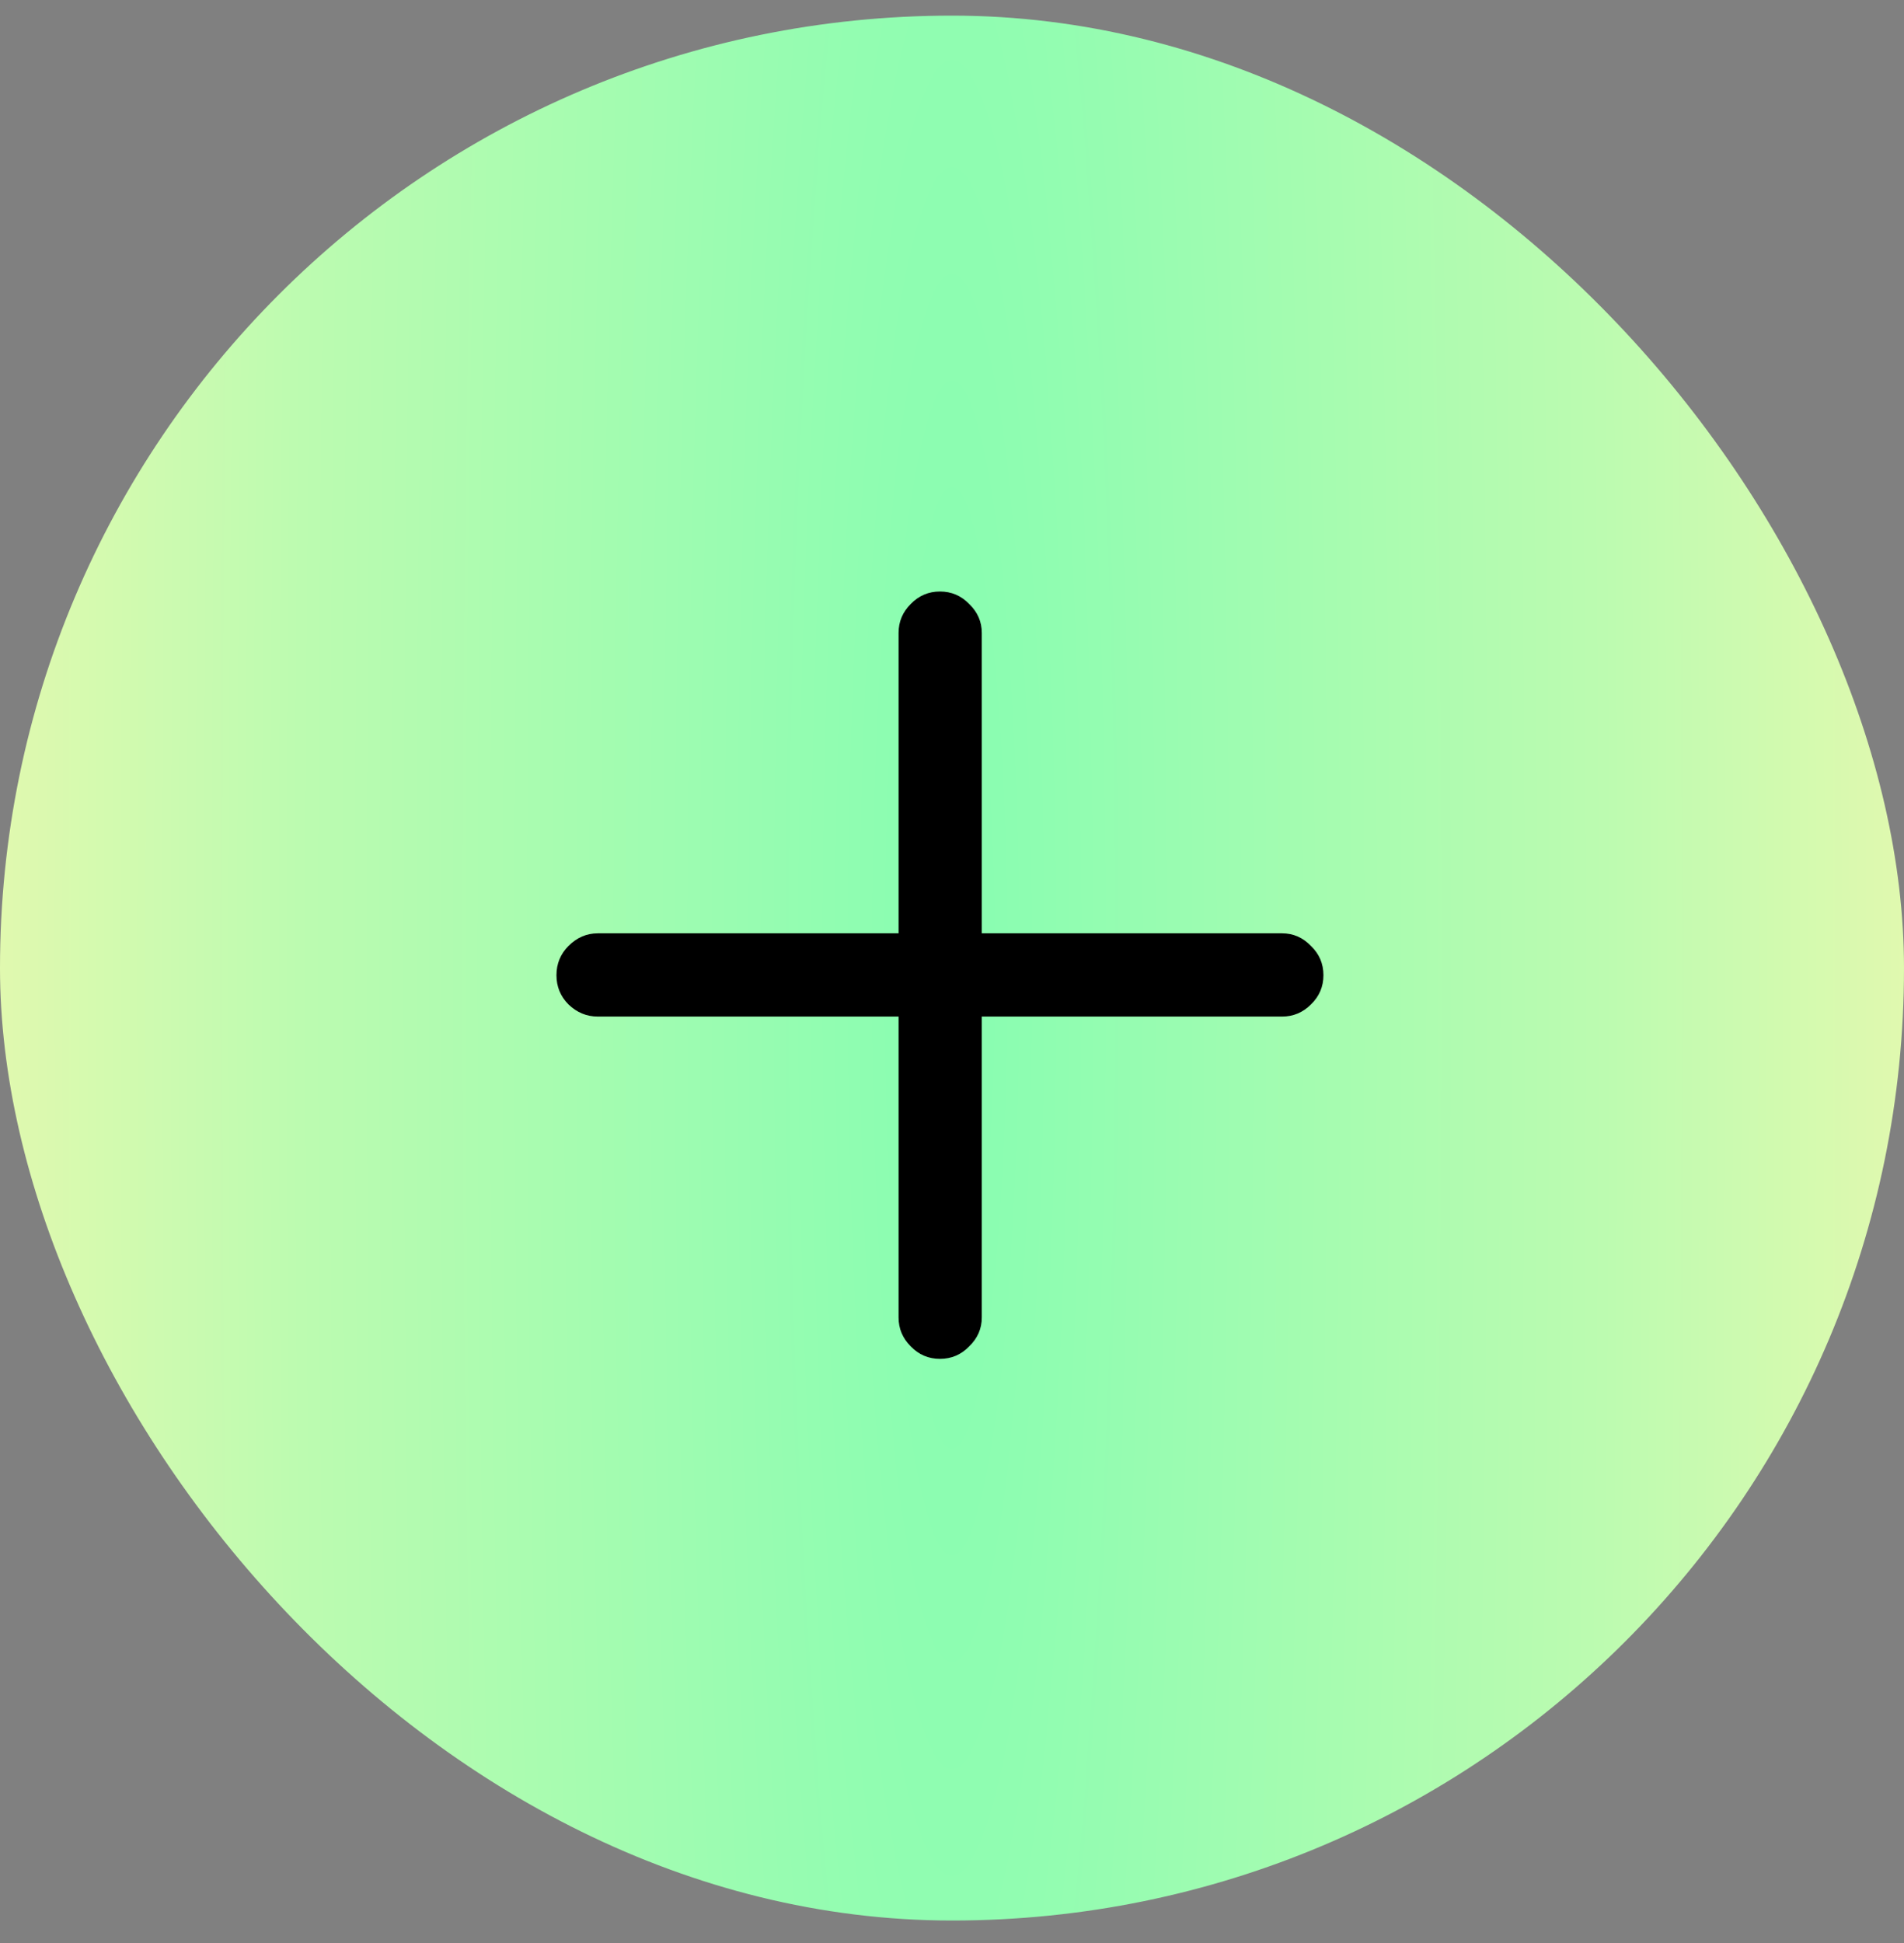
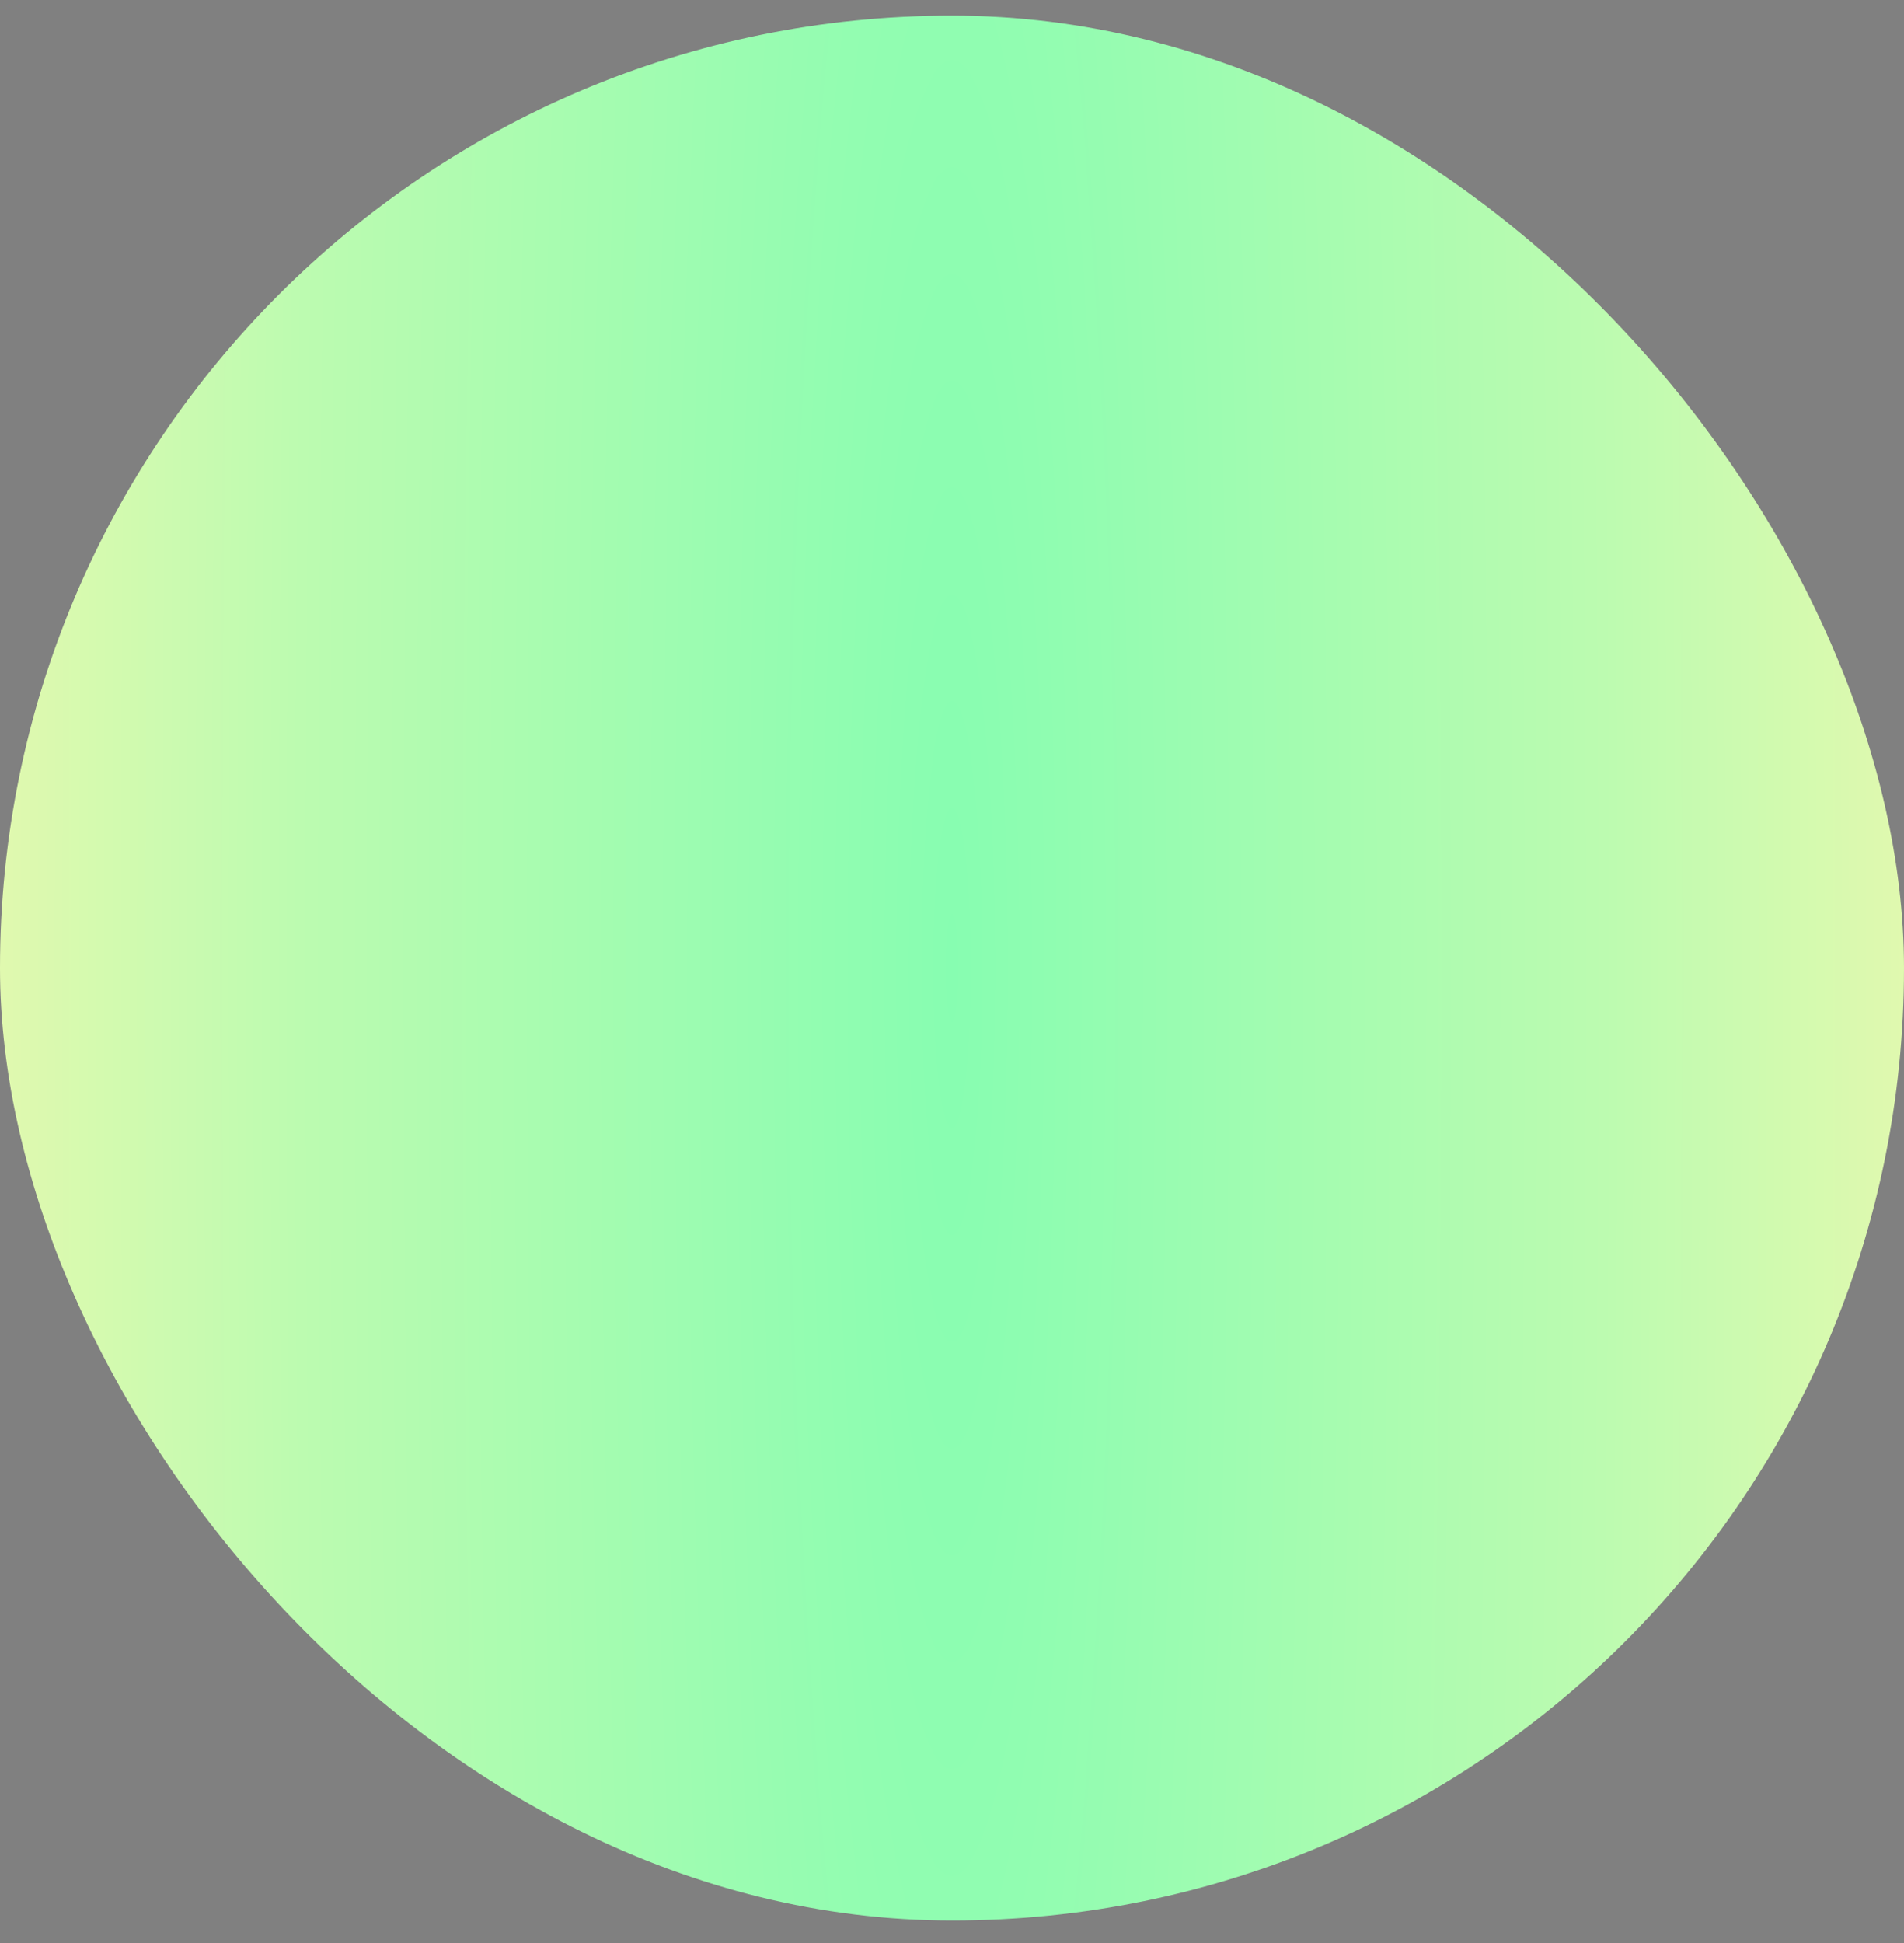
<svg xmlns="http://www.w3.org/2000/svg" width="50" height="51" viewBox="0 0 50 51" fill="none">
  <rect x="0" y="0" width="50" height="51" fill="#808080" stroke="none" />
  <rect y="0.41" width="50" height="50" rx="25" fill="url(#paint0_radial_399_2740)" />
-   <path d="M14.613 25.597C14.613 25.296 14.719 25.039 14.93 24.828C15.15 24.608 15.406 24.498 15.699 24.498H23.597V16.612C23.597 16.319 23.703 16.067 23.915 15.855C24.126 15.636 24.383 15.526 24.684 15.526C24.985 15.526 25.241 15.636 25.453 15.855C25.672 16.067 25.782 16.319 25.782 16.612V24.498H33.668C33.961 24.498 34.213 24.608 34.425 24.828C34.645 25.039 34.754 25.296 34.754 25.597C34.754 25.898 34.645 26.154 34.425 26.366C34.213 26.577 33.961 26.683 33.668 26.683H25.782V34.581C25.782 34.874 25.672 35.126 25.453 35.338C25.241 35.558 24.985 35.667 24.684 35.667C24.383 35.667 24.126 35.558 23.915 35.338C23.703 35.126 23.597 34.874 23.597 34.581V26.683H15.699C15.406 26.683 15.15 26.577 14.93 26.366C14.719 26.154 14.613 25.898 14.613 25.597Z" fill="black" />
  <defs>
    <radialGradient id="paint0_radial_399_2740" cx="0" cy="0" r="1" gradientUnits="userSpaceOnUse" gradientTransform="translate(25 25.41) scale(25 235.338)">
      <stop stop-color="#87FDB1" />
      <stop offset="0.68" stop-color="#BCFBB0" />
      <stop offset="1" stop-color="#E1F9AF" />
    </radialGradient>
  </defs>
</svg>